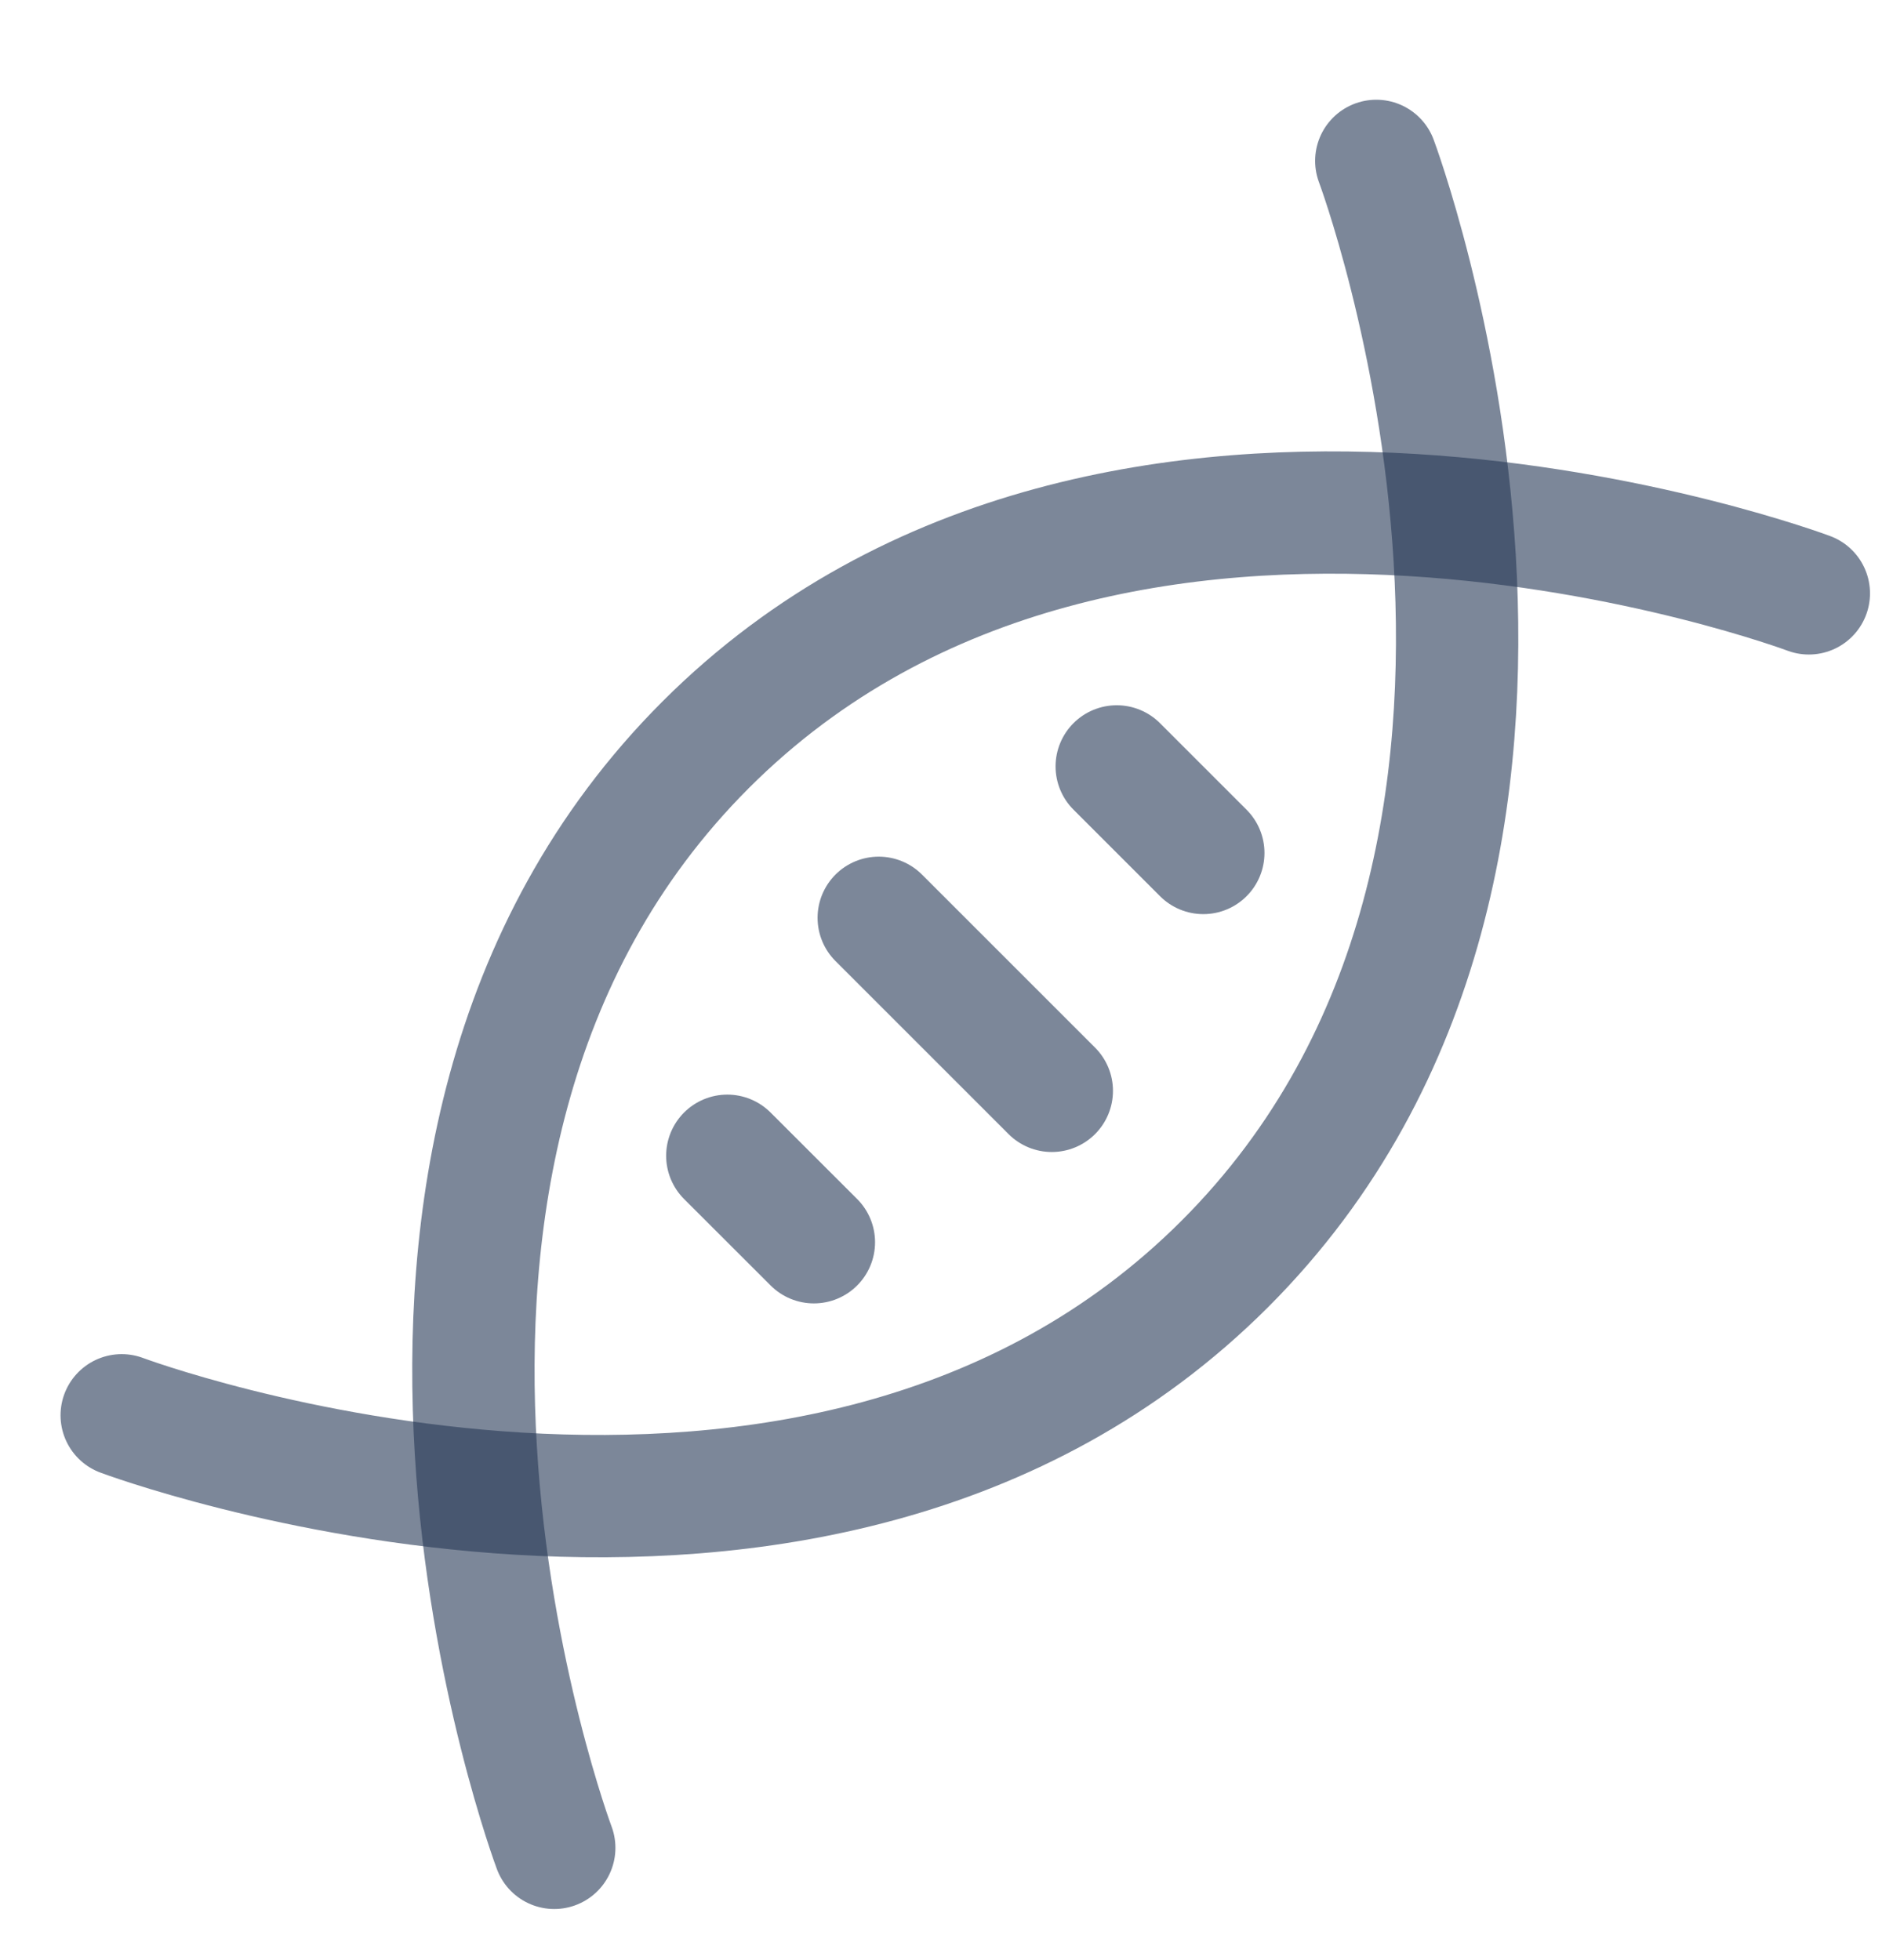
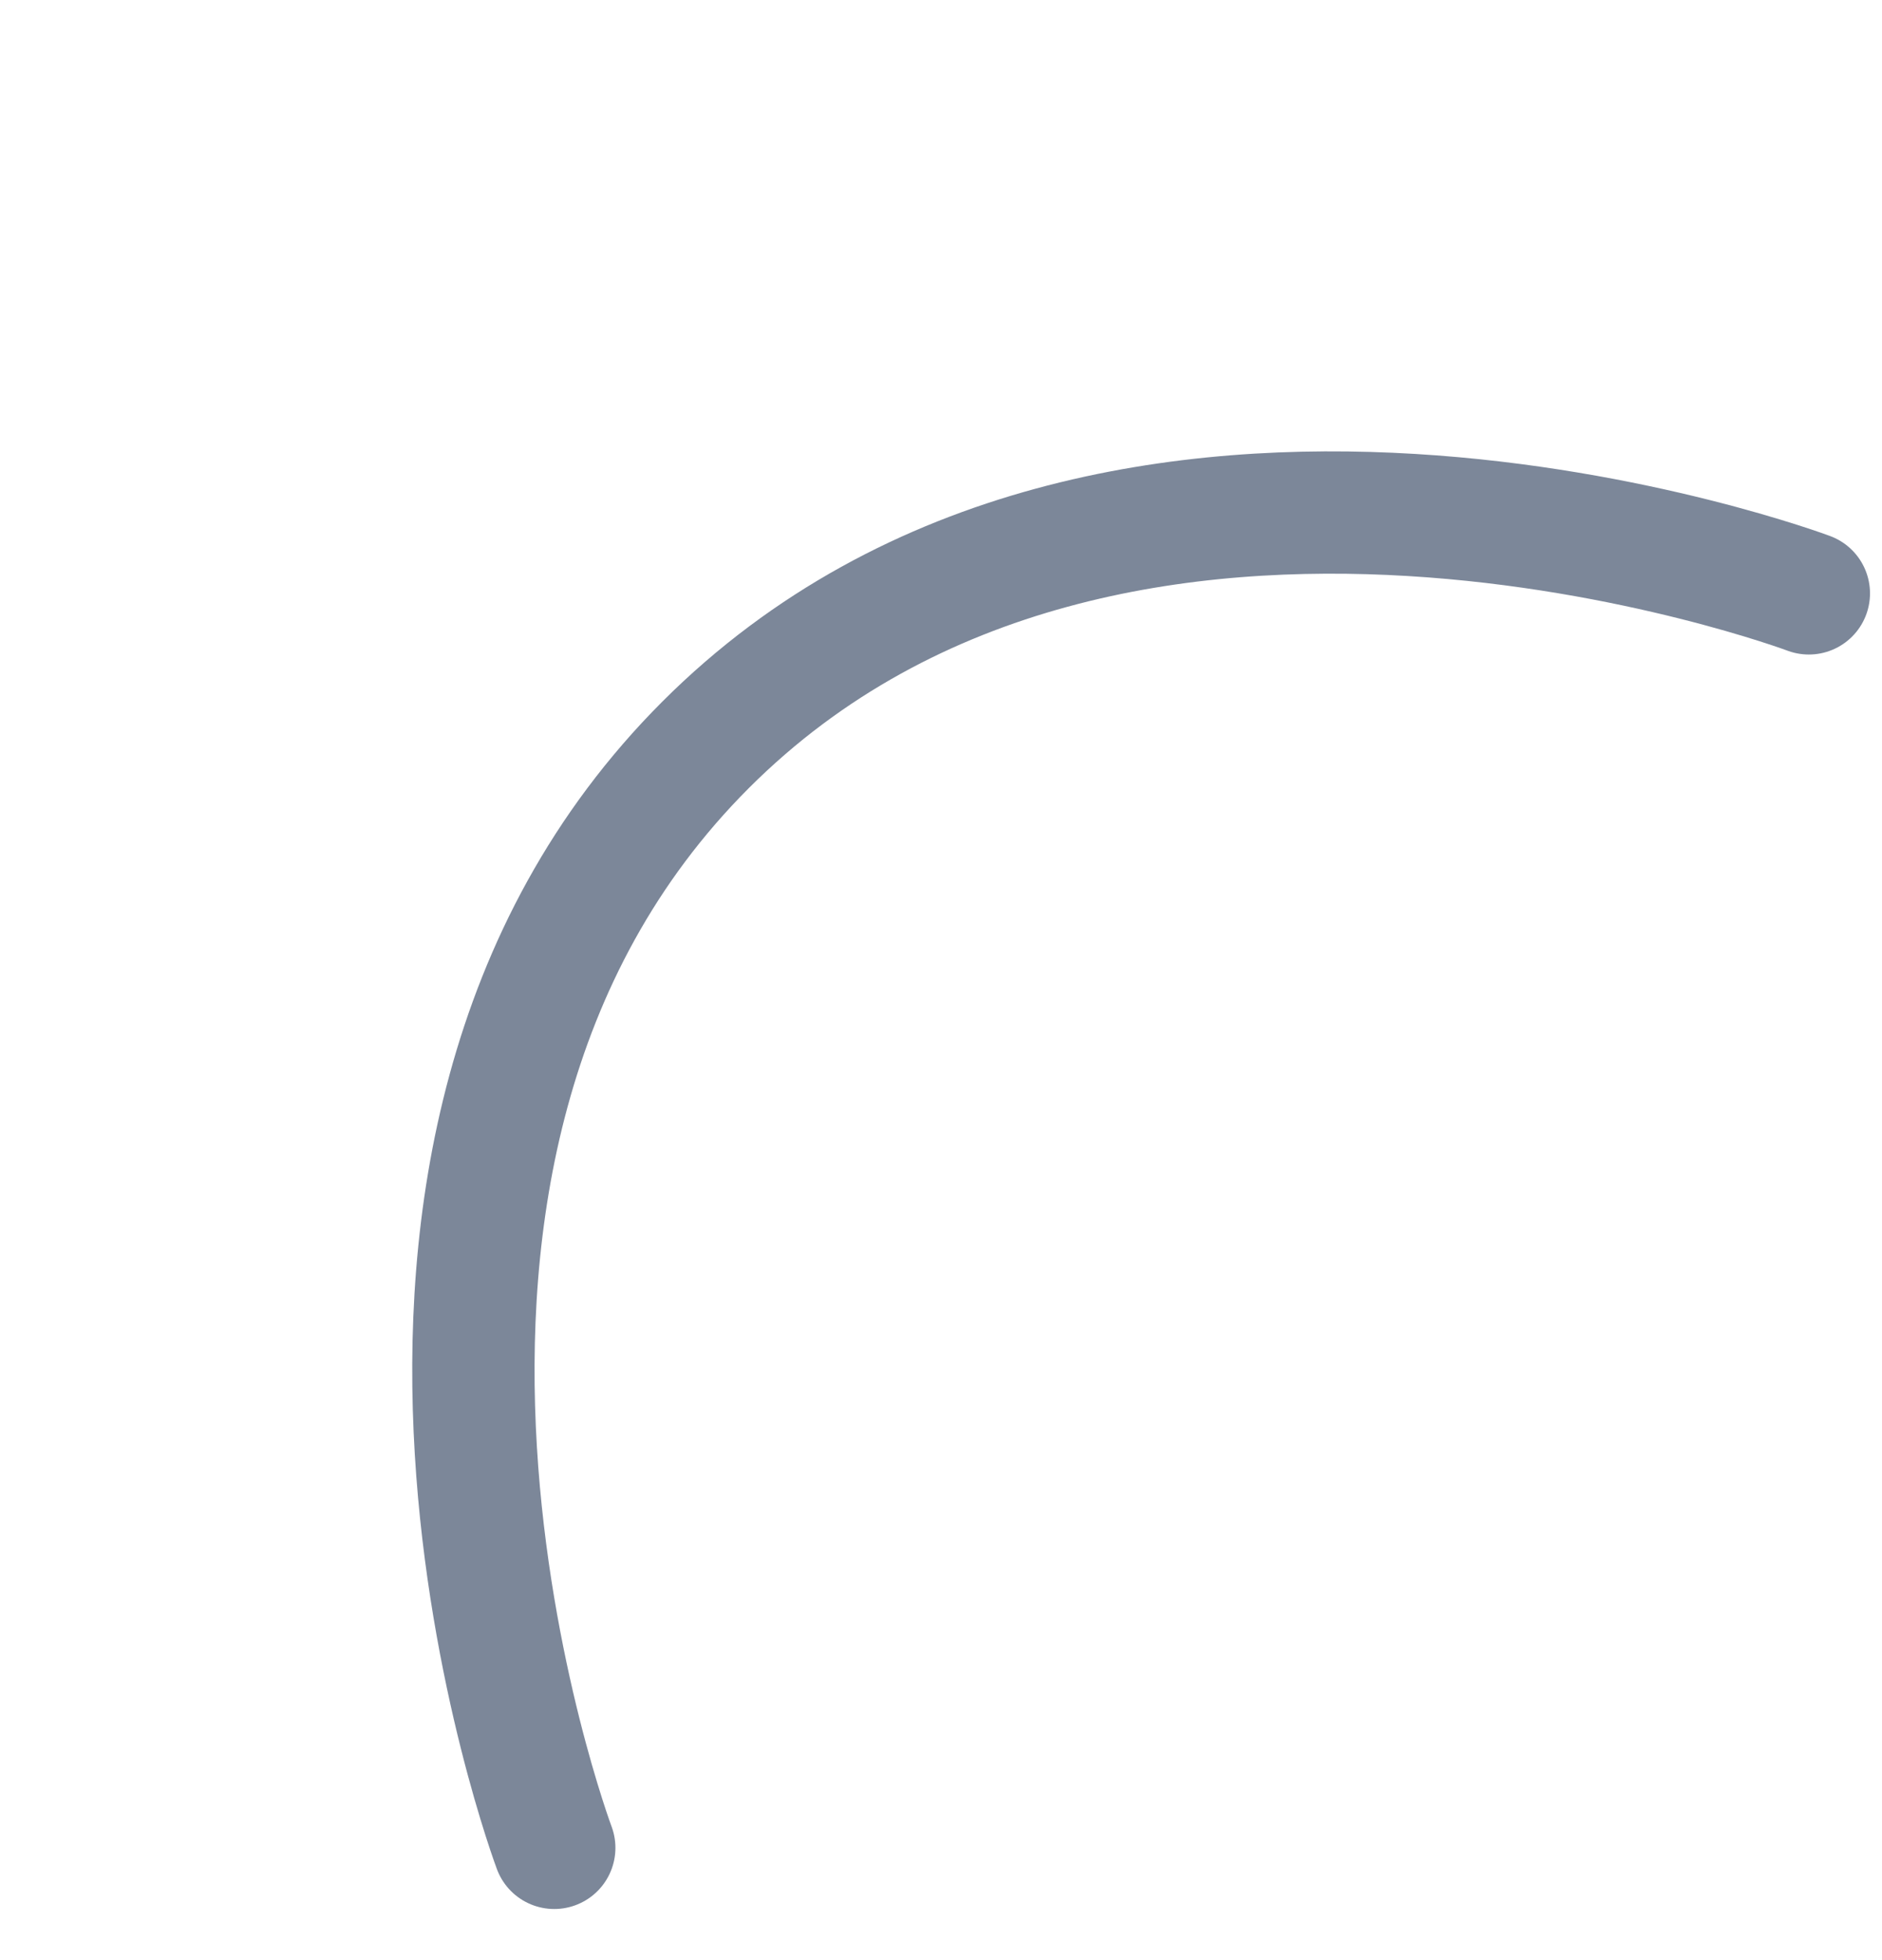
<svg xmlns="http://www.w3.org/2000/svg" width="24" height="25" viewBox="0 0 24 25" fill="none">
  <path d="M23.067 7.568C23.067 7.568 14.24 4.258 8.999 9.499C3.758 14.741 7.068 23.568 7.068 23.568" stroke="#263856" stroke-opacity="0.6" stroke-width="1.56" stroke-linecap="round" stroke-linejoin="round" />
-   <path d="M1.552 18.051C1.552 18.051 10.379 21.361 15.62 16.12C20.861 10.879 17.551 2.052 17.551 2.052" stroke="#263856" stroke-opacity="0.6" stroke-width="1.56" stroke-linecap="round" stroke-linejoin="round" />
-   <path d="M11.206 11.706L13.413 13.913" stroke="#263856" stroke-opacity="0.6" stroke-width="1.56" stroke-linecap="round" stroke-linejoin="round" />
-   <path d="M14.241 9.775L15.345 10.879" stroke="#263856" stroke-opacity="0.6" stroke-width="1.56" stroke-linecap="round" stroke-linejoin="round" />
-   <path d="M9.275 14.741L10.379 15.844" stroke="#263856" stroke-opacity="0.6" stroke-width="1.56" stroke-linecap="round" stroke-linejoin="round" />
</svg>